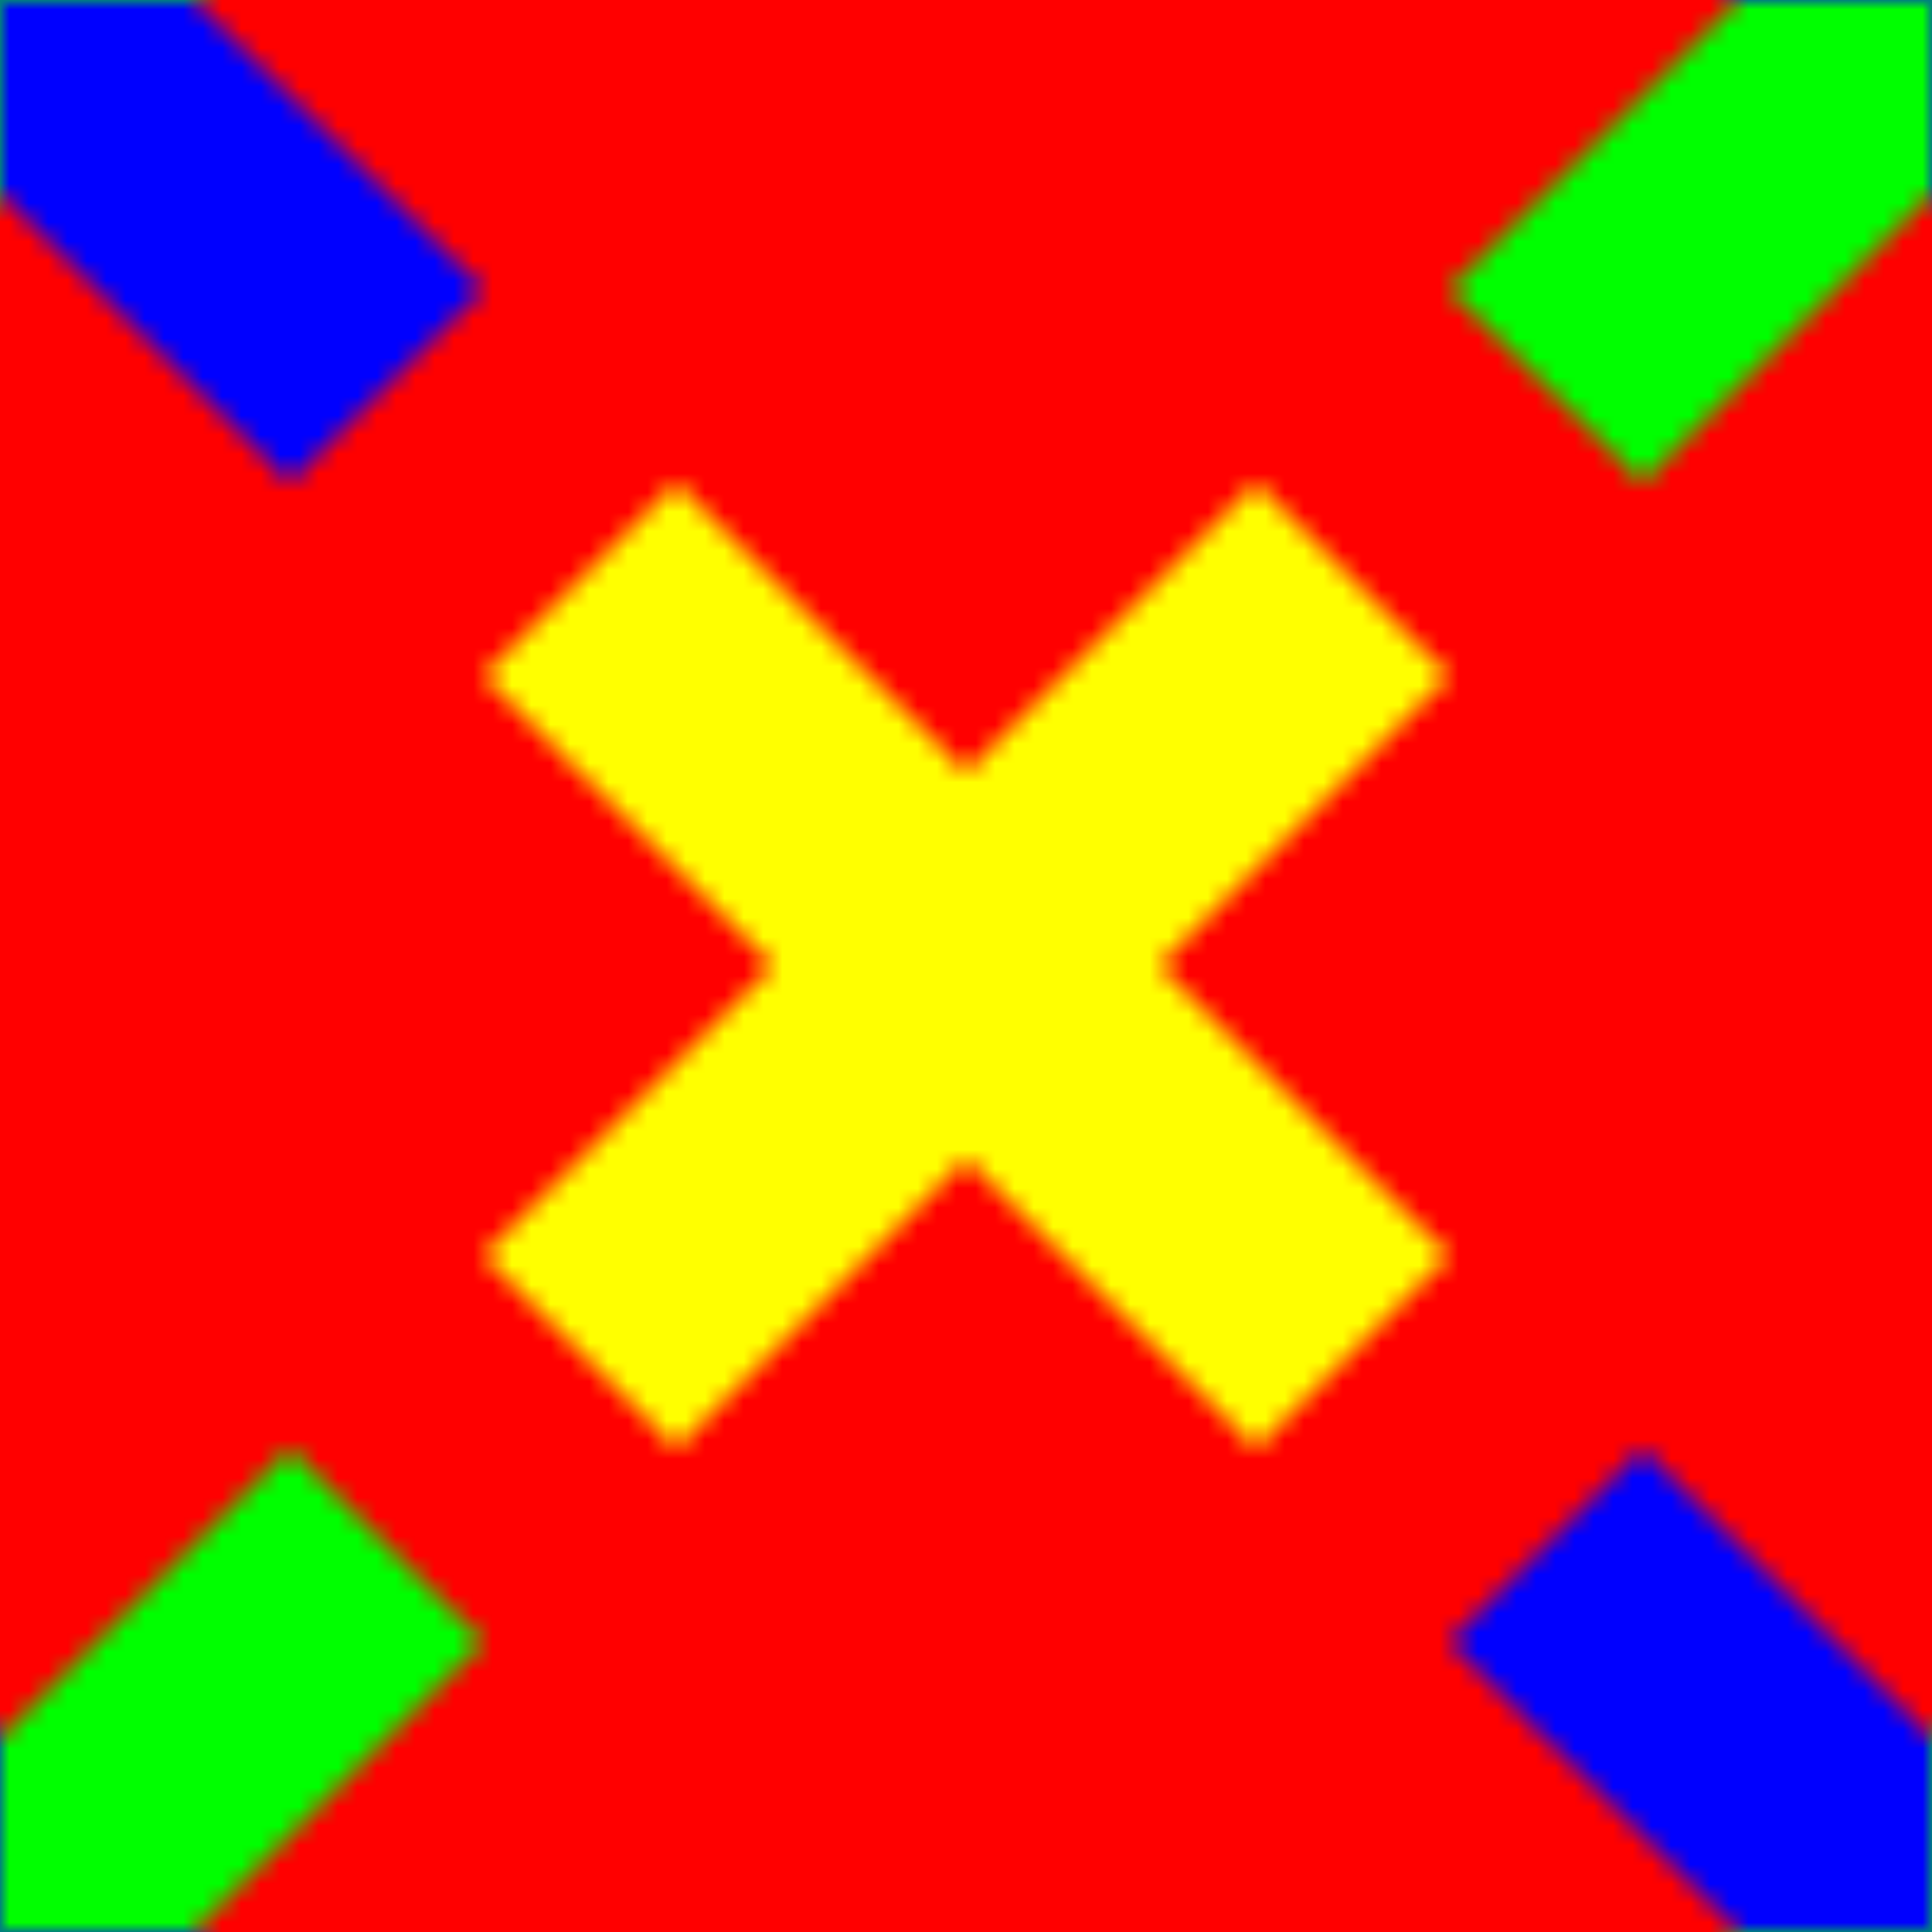
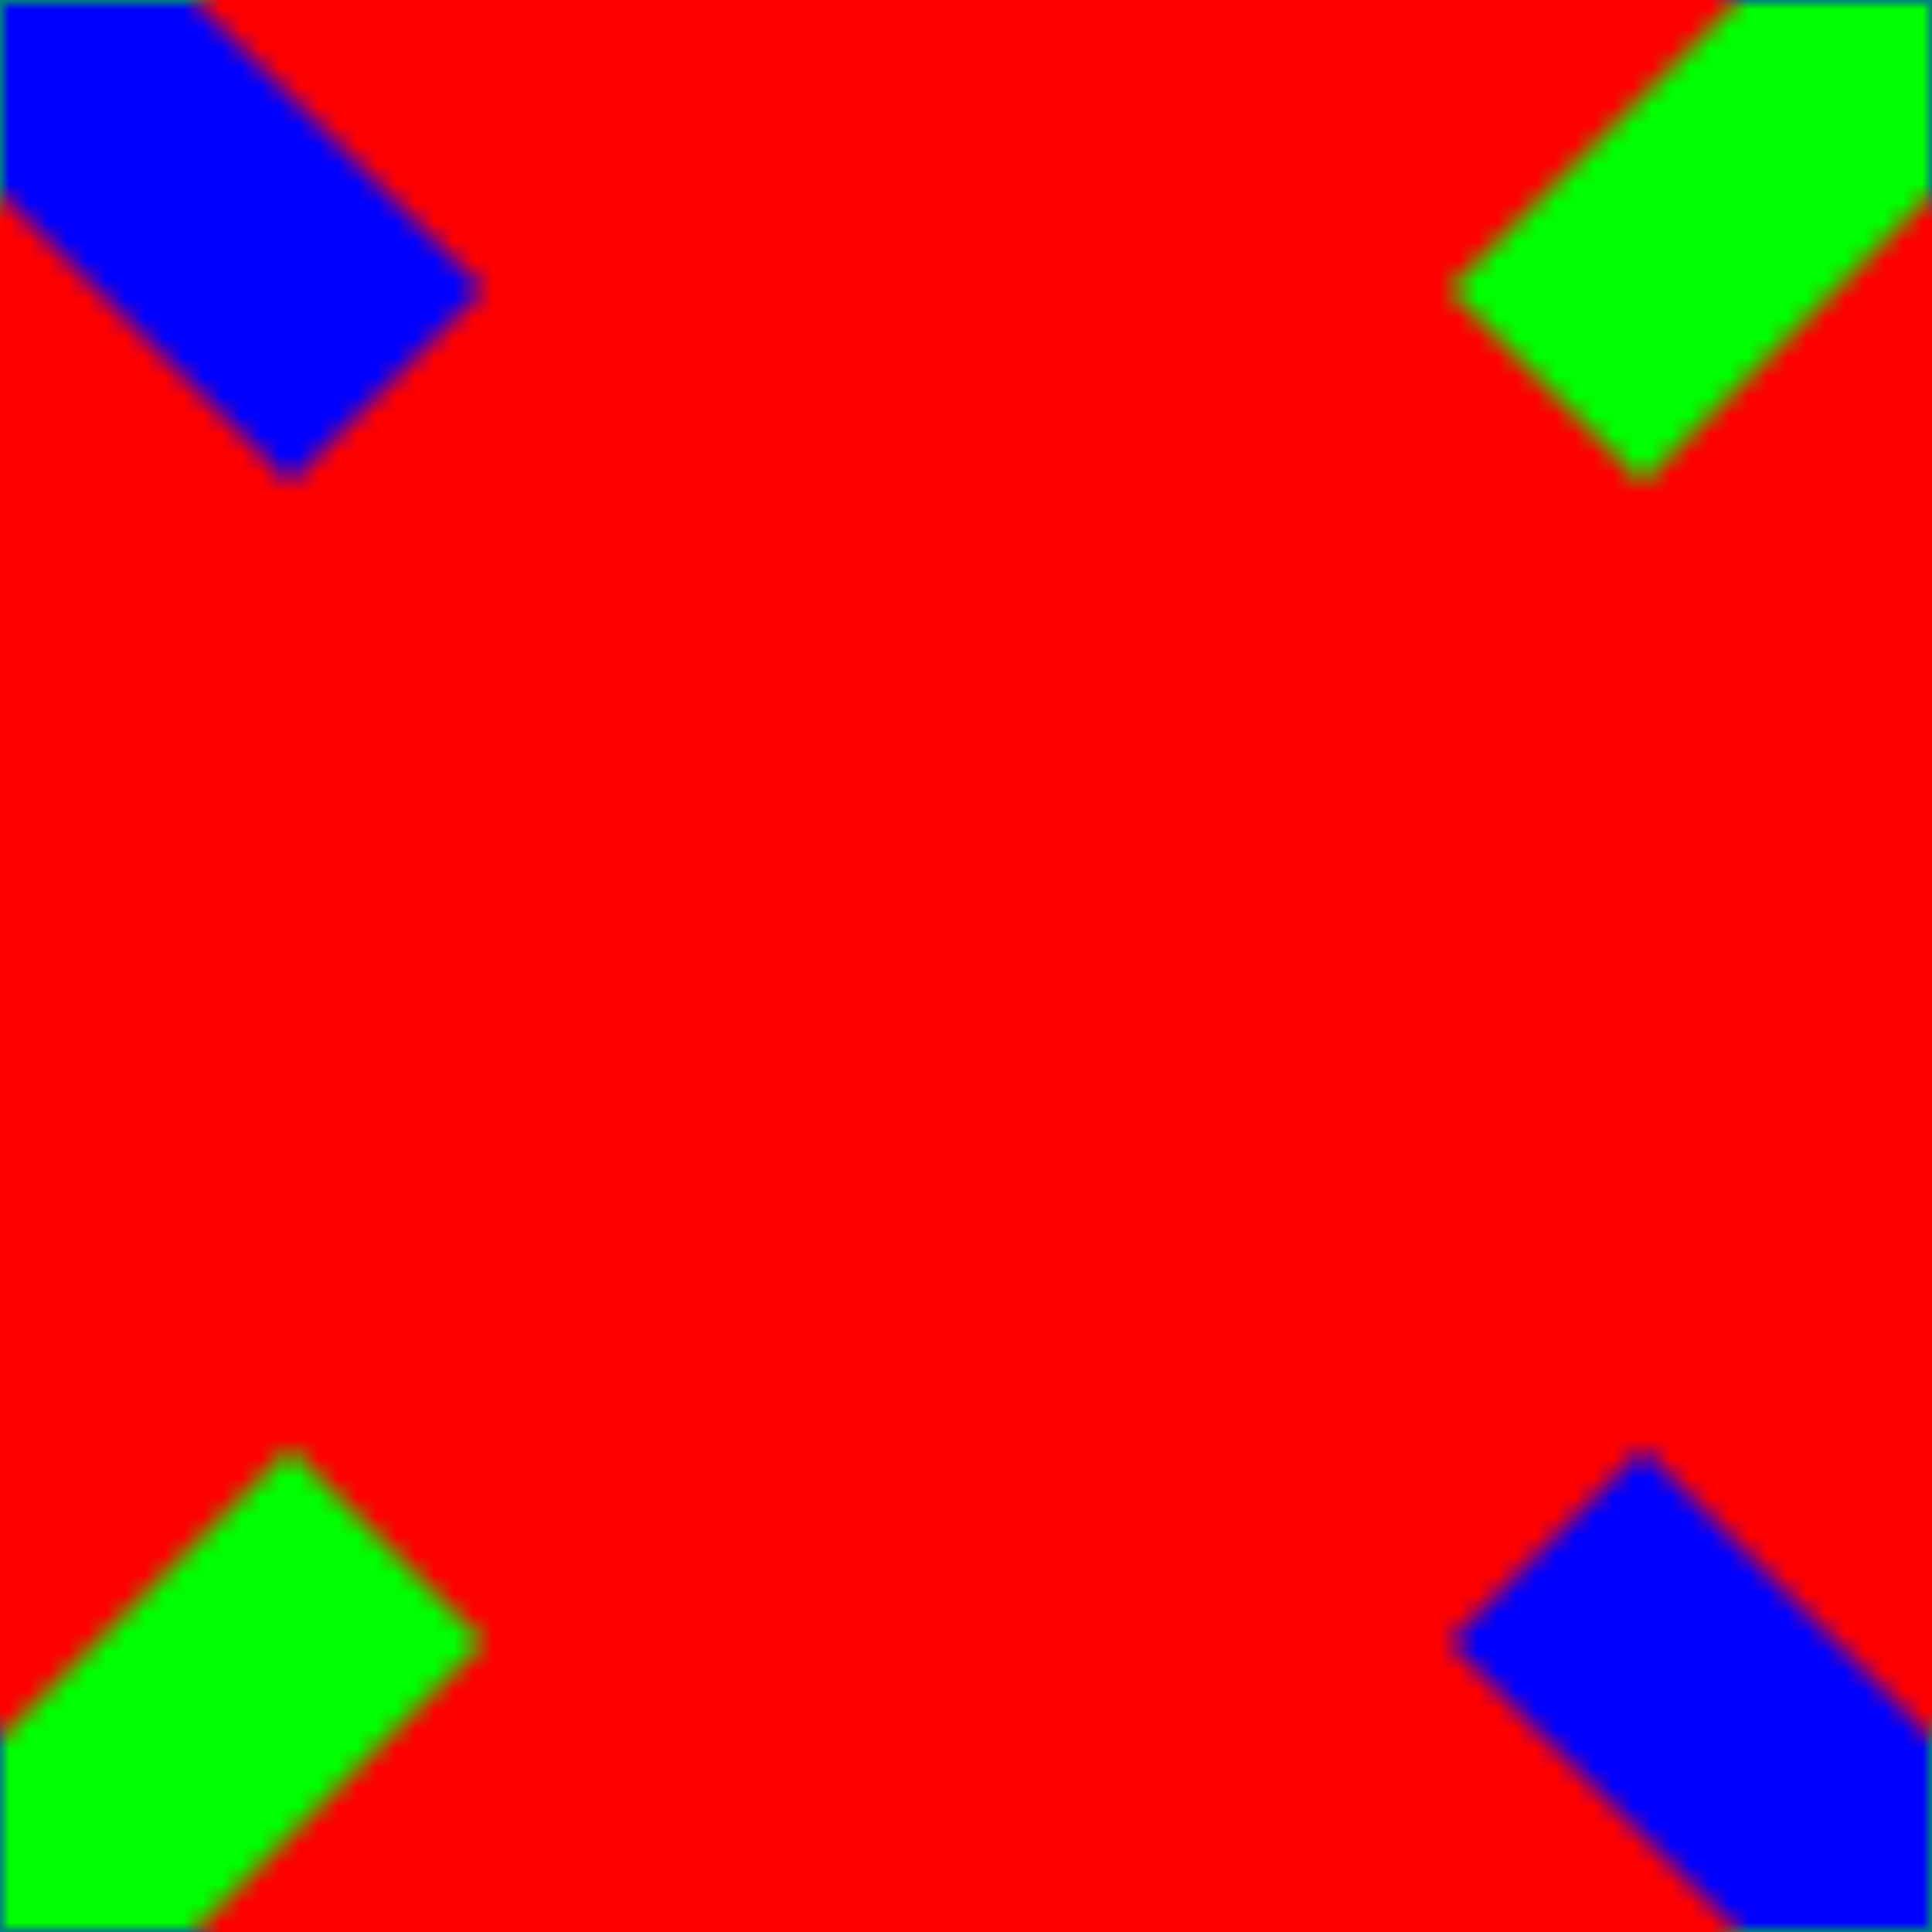
<svg height="100" width="100">
  <defs>
    <pattern height="100" id="x-hatch-4" patternContentUnits="userSpaceOnUse" patternUnits="userSpaceOnUse" width="100">
      <polygon fill="red" id="background" points="0,0 0,100 100,100 100,0" stroke="black" stroke-width="0" />
-       <polygon fill="yellow" id="x-centre" points="25,35 35,25 50,40 65,25 75,35 60,50 75,65 65,75 50,60 35,75 25,65 40,50" />
      <polygon fill="blue" id="x-top-left" points="-25,-15 -15,-25 0,-10 15,-25 25,-15 10,0 25,15 15,25 0,10 -15,25 -25,15 -10,0" />
      <polygon fill="lime" id="x-top-right" points="75,-15 85,-25 100,-10 115,-25 125,-15 110,0 125,15 115,25 100,10 85,25 75,15 90,0" />
      <polygon fill="blue" id="x-lower-right" points="75,85 85,75 100,90 115,75 125,85 110,100 125,115 115,125 100,110 85,125 75,115 90,100" />
      <polygon fill="lime" id="x-lower-left" points="-25,85 -15,75 0,90 15,75 25,85 10,100 25,115 15,125 0,110 -15,125 -25,115 -10,100" />
    </pattern>
  </defs>
  <rect fill="url(#x-hatch-4)" height="100" width="100" x="0" y="0" />
</svg>